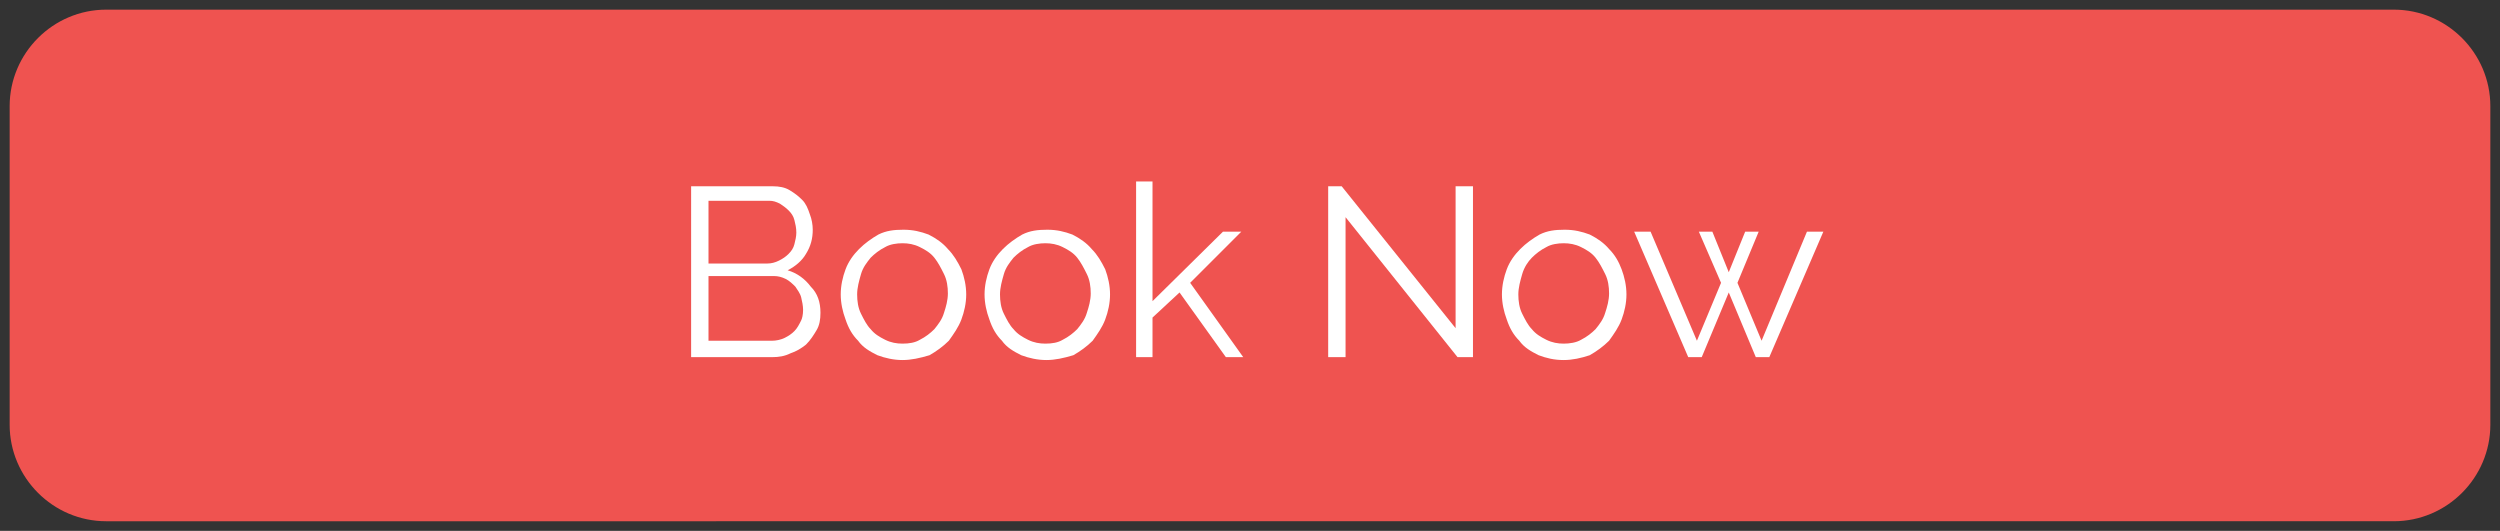
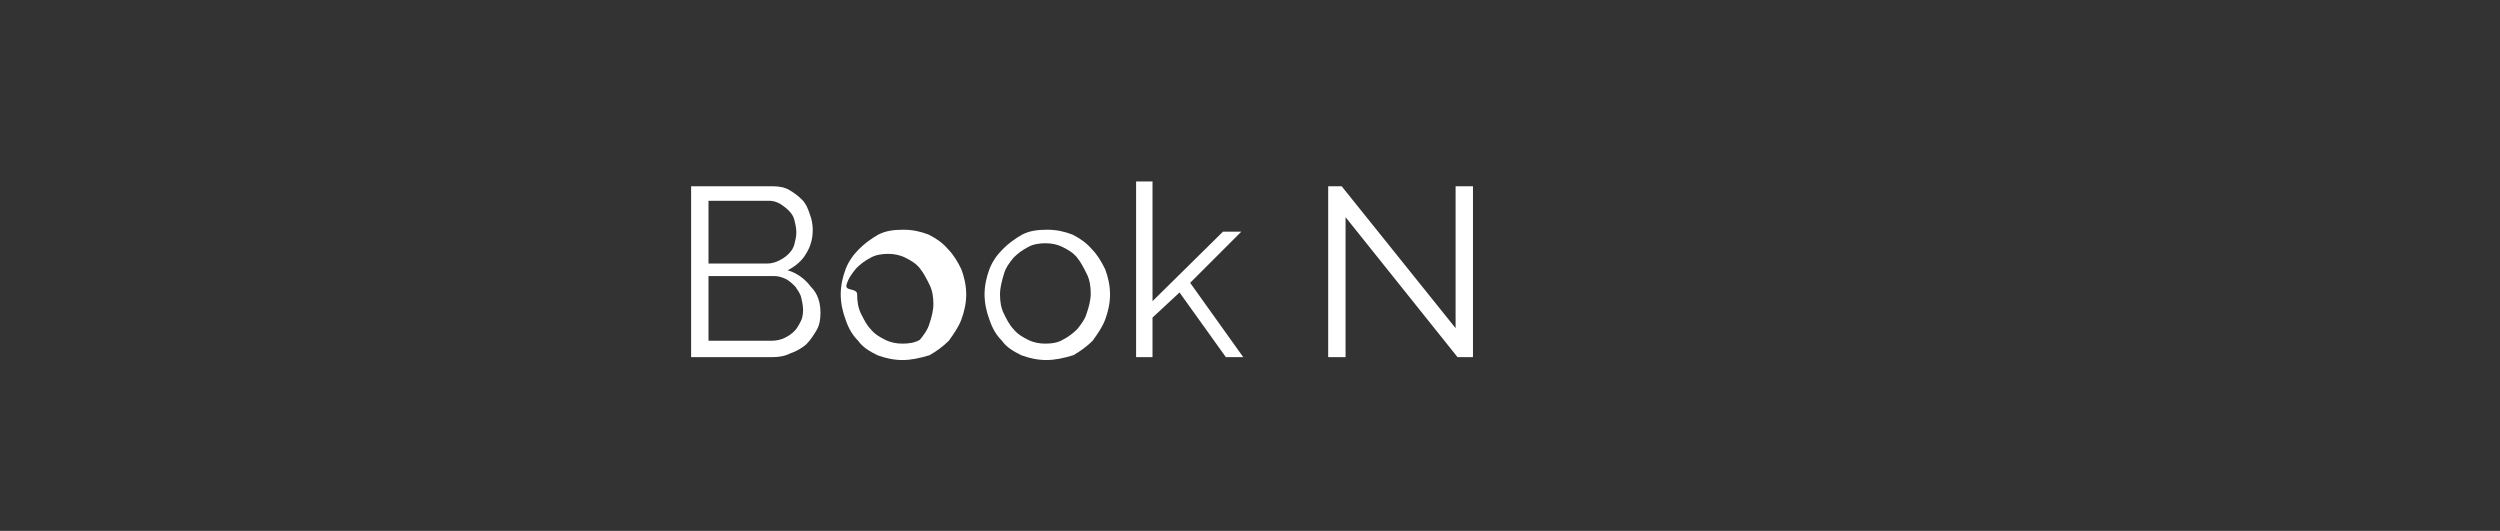
<svg xmlns="http://www.w3.org/2000/svg" version="1.1" id="Layer_1" x="0px" y="0px" viewBox="0 0 259 55" style="enable-background:new 0 0 259 55;" xml:space="preserve">
  <rect x="0" y="0" width="259" height="55" fill="#333333" stroke="none" />
  <style type="text/css">
	.st0{fill:#EF5350;}
	.st1{enable-background:new    ;}
	.st2{fill:#FFFFFF;}
</style>
  <g transform="translate(1 1)">
-     <path class="st0" d="M10,0h237c5.5,0,10,4.5,10,10v33c0,5.5-4.5,10-10,10H10C4.5,53,0,48.5,0,43V10C0,4.5,4.5,0,10,0z" />
    <g class="st1">
      <path class="st2" d="M84,31.4c0,0.7-0.1,1.3-0.4,1.8s-0.6,1-1.1,1.5c-0.5,0.4-1,0.7-1.6,0.9C80.3,35.9,79.7,36,79,36h-8.4V18.3    h8.5c0.6,0,1.2,0.1,1.7,0.4s0.9,0.6,1.3,1s0.6,0.9,0.8,1.5c0.2,0.5,0.3,1.1,0.3,1.6c0,0.9-0.2,1.7-0.7,2.5    c-0.4,0.7-1.1,1.3-1.9,1.7c1,0.3,1.8,0.9,2.4,1.7C83.7,29.4,84,30.3,84,31.4z M72.4,19.8v6.5h6.1c0.4,0,0.8-0.1,1.2-0.3    c0.4-0.2,0.7-0.4,1-0.7s0.5-0.6,0.6-1s0.2-0.8,0.2-1.2c0-0.5-0.1-0.9-0.2-1.3s-0.3-0.7-0.6-1c-0.3-0.3-0.6-0.5-0.9-0.7    c-0.4-0.2-0.7-0.3-1.1-0.3H72.4z M82.2,31.1c0-0.4-0.1-0.9-0.2-1.3s-0.4-0.8-0.6-1.1c-0.3-0.3-0.6-0.6-1-0.8    c-0.4-0.2-0.8-0.3-1.2-0.3h-6.8v6.7H79c0.4,0,0.9-0.1,1.3-0.3s0.7-0.4,1-0.7s0.5-0.7,0.7-1.1C82.1,32,82.2,31.6,82.2,31.1z" />
-       <path class="st2" d="M92.5,36.3c-0.9,0-1.8-0.2-2.6-0.5c-0.8-0.4-1.5-0.8-2-1.5c-0.6-0.6-1-1.3-1.3-2.2c-0.3-0.8-0.5-1.7-0.5-2.6    s0.2-1.8,0.5-2.6c0.3-0.8,0.8-1.5,1.4-2.1s1.3-1.1,2-1.5c0.8-0.4,1.6-0.5,2.6-0.5s1.8,0.2,2.6,0.5c0.8,0.4,1.5,0.9,2,1.5    c0.6,0.6,1,1.3,1.4,2.1c0.3,0.8,0.5,1.7,0.5,2.6s-0.2,1.8-0.5,2.6c-0.3,0.8-0.8,1.5-1.3,2.2c-0.6,0.6-1.3,1.1-2,1.5    C94.3,36.1,93.4,36.3,92.5,36.3z M87.8,29.5c0,0.7,0.1,1.4,0.4,2c0.3,0.6,0.6,1.2,1,1.6c0.4,0.5,0.9,0.8,1.5,1.1s1.2,0.4,1.8,0.4    c0.7,0,1.3-0.1,1.8-0.4c0.6-0.3,1.1-0.7,1.5-1.1c0.4-0.5,0.8-1,1-1.7c0.2-0.6,0.4-1.3,0.4-2s-0.1-1.4-0.4-2s-0.6-1.2-1-1.7    s-0.9-0.8-1.5-1.1c-0.6-0.3-1.2-0.4-1.8-0.4c-0.6,0-1.3,0.1-1.8,0.4c-0.6,0.3-1.1,0.7-1.5,1.1c-0.4,0.5-0.8,1-1,1.7    S87.8,28.8,87.8,29.5z" />
+       <path class="st2" d="M92.5,36.3c-0.9,0-1.8-0.2-2.6-0.5c-0.8-0.4-1.5-0.8-2-1.5c-0.6-0.6-1-1.3-1.3-2.2c-0.3-0.8-0.5-1.7-0.5-2.6    s0.2-1.8,0.5-2.6c0.3-0.8,0.8-1.5,1.4-2.1s1.3-1.1,2-1.5c0.8-0.4,1.6-0.5,2.6-0.5s1.8,0.2,2.6,0.5c0.8,0.4,1.5,0.9,2,1.5    c0.6,0.6,1,1.3,1.4,2.1c0.3,0.8,0.5,1.7,0.5,2.6s-0.2,1.8-0.5,2.6c-0.3,0.8-0.8,1.5-1.3,2.2c-0.6,0.6-1.3,1.1-2,1.5    C94.3,36.1,93.4,36.3,92.5,36.3z M87.8,29.5c0,0.7,0.1,1.4,0.4,2c0.3,0.6,0.6,1.2,1,1.6c0.4,0.5,0.9,0.8,1.5,1.1s1.2,0.4,1.8,0.4    c0.7,0,1.3-0.1,1.8-0.4c0.4-0.5,0.8-1,1-1.7c0.2-0.6,0.4-1.3,0.4-2s-0.1-1.4-0.4-2s-0.6-1.2-1-1.7    s-0.9-0.8-1.5-1.1c-0.6-0.3-1.2-0.4-1.8-0.4c-0.6,0-1.3,0.1-1.8,0.4c-0.6,0.3-1.1,0.7-1.5,1.1c-0.4,0.5-0.8,1-1,1.7    S87.8,28.8,87.8,29.5z" />
      <path class="st2" d="M107.4,36.3c-0.9,0-1.8-0.2-2.6-0.5c-0.8-0.4-1.5-0.8-2-1.5c-0.6-0.6-1-1.3-1.3-2.2c-0.3-0.8-0.5-1.7-0.5-2.6    s0.2-1.8,0.5-2.6c0.3-0.8,0.8-1.5,1.4-2.1s1.3-1.1,2-1.5c0.8-0.4,1.6-0.5,2.6-0.5s1.8,0.2,2.6,0.5c0.8,0.4,1.5,0.9,2,1.5    c0.6,0.6,1,1.3,1.4,2.1c0.3,0.8,0.5,1.7,0.5,2.6s-0.2,1.8-0.5,2.6c-0.3,0.8-0.8,1.5-1.3,2.2c-0.6,0.6-1.3,1.1-2,1.5    C109.2,36.1,108.3,36.3,107.4,36.3z M102.6,29.5c0,0.7,0.1,1.4,0.4,2c0.3,0.6,0.6,1.2,1,1.6c0.4,0.5,0.9,0.8,1.5,1.1    s1.2,0.4,1.8,0.4c0.7,0,1.3-0.1,1.8-0.4c0.6-0.3,1.1-0.7,1.5-1.1c0.4-0.5,0.8-1,1-1.7c0.2-0.6,0.4-1.3,0.4-2s-0.1-1.4-0.4-2    s-0.6-1.2-1-1.7s-0.9-0.8-1.5-1.1c-0.6-0.3-1.2-0.4-1.8-0.4c-0.6,0-1.3,0.1-1.8,0.4c-0.6,0.3-1.1,0.7-1.5,1.1    c-0.4,0.5-0.8,1-1,1.7S102.6,28.8,102.6,29.5z" />
      <path class="st2" d="M126,36l-4.8-6.7l-2.8,2.6V36h-1.7V17.8h1.7v12.4l7.3-7.2h1.9l-5.3,5.3l5.5,7.7H126z" />
      <path class="st2" d="M138.4,21.5V36h-1.8V18.3h1.4L149.8,33V18.3h1.8V36H150L138.4,21.5z" />
-       <path class="st2" d="M161,36.3c-1,0-1.8-0.2-2.6-0.5c-0.8-0.4-1.5-0.8-2-1.5c-0.6-0.6-1-1.3-1.3-2.2c-0.3-0.8-0.5-1.7-0.5-2.6    s0.2-1.8,0.5-2.6c0.3-0.8,0.8-1.5,1.4-2.1c0.6-0.6,1.3-1.1,2-1.5c0.8-0.4,1.6-0.5,2.6-0.5s1.8,0.2,2.6,0.5c0.8,0.4,1.5,0.9,2,1.5    c0.6,0.6,1,1.3,1.3,2.1c0.3,0.8,0.5,1.7,0.5,2.6s-0.2,1.8-0.5,2.6c-0.3,0.8-0.8,1.5-1.3,2.2c-0.6,0.6-1.3,1.1-2,1.5    C162.8,36.1,161.9,36.3,161,36.3z M156.3,29.5c0,0.7,0.1,1.4,0.4,2c0.3,0.6,0.6,1.2,1,1.6c0.4,0.5,0.9,0.8,1.5,1.1    s1.2,0.4,1.8,0.4s1.3-0.1,1.8-0.4c0.6-0.3,1.1-0.7,1.5-1.1c0.4-0.5,0.8-1,1-1.7c0.2-0.6,0.4-1.3,0.4-2s-0.1-1.4-0.4-2    s-0.6-1.2-1-1.7s-0.9-0.8-1.5-1.1c-0.6-0.3-1.2-0.4-1.8-0.4s-1.3,0.1-1.8,0.4c-0.6,0.3-1.1,0.7-1.5,1.1s-0.8,1-1,1.7    S156.3,28.8,156.3,29.5z" />
-       <path class="st2" d="M186.2,23h1.7l-5.6,13h-1.4l-2.8-6.7l-2.8,6.7h-1.4l-5.6-13h1.7l4.8,11.3l2.5-6L175,23h1.4l1.7,4.2l1.7-4.2    h1.4l-2.2,5.3l2.5,6L186.2,23z" />
    </g>
  </g>
</svg>